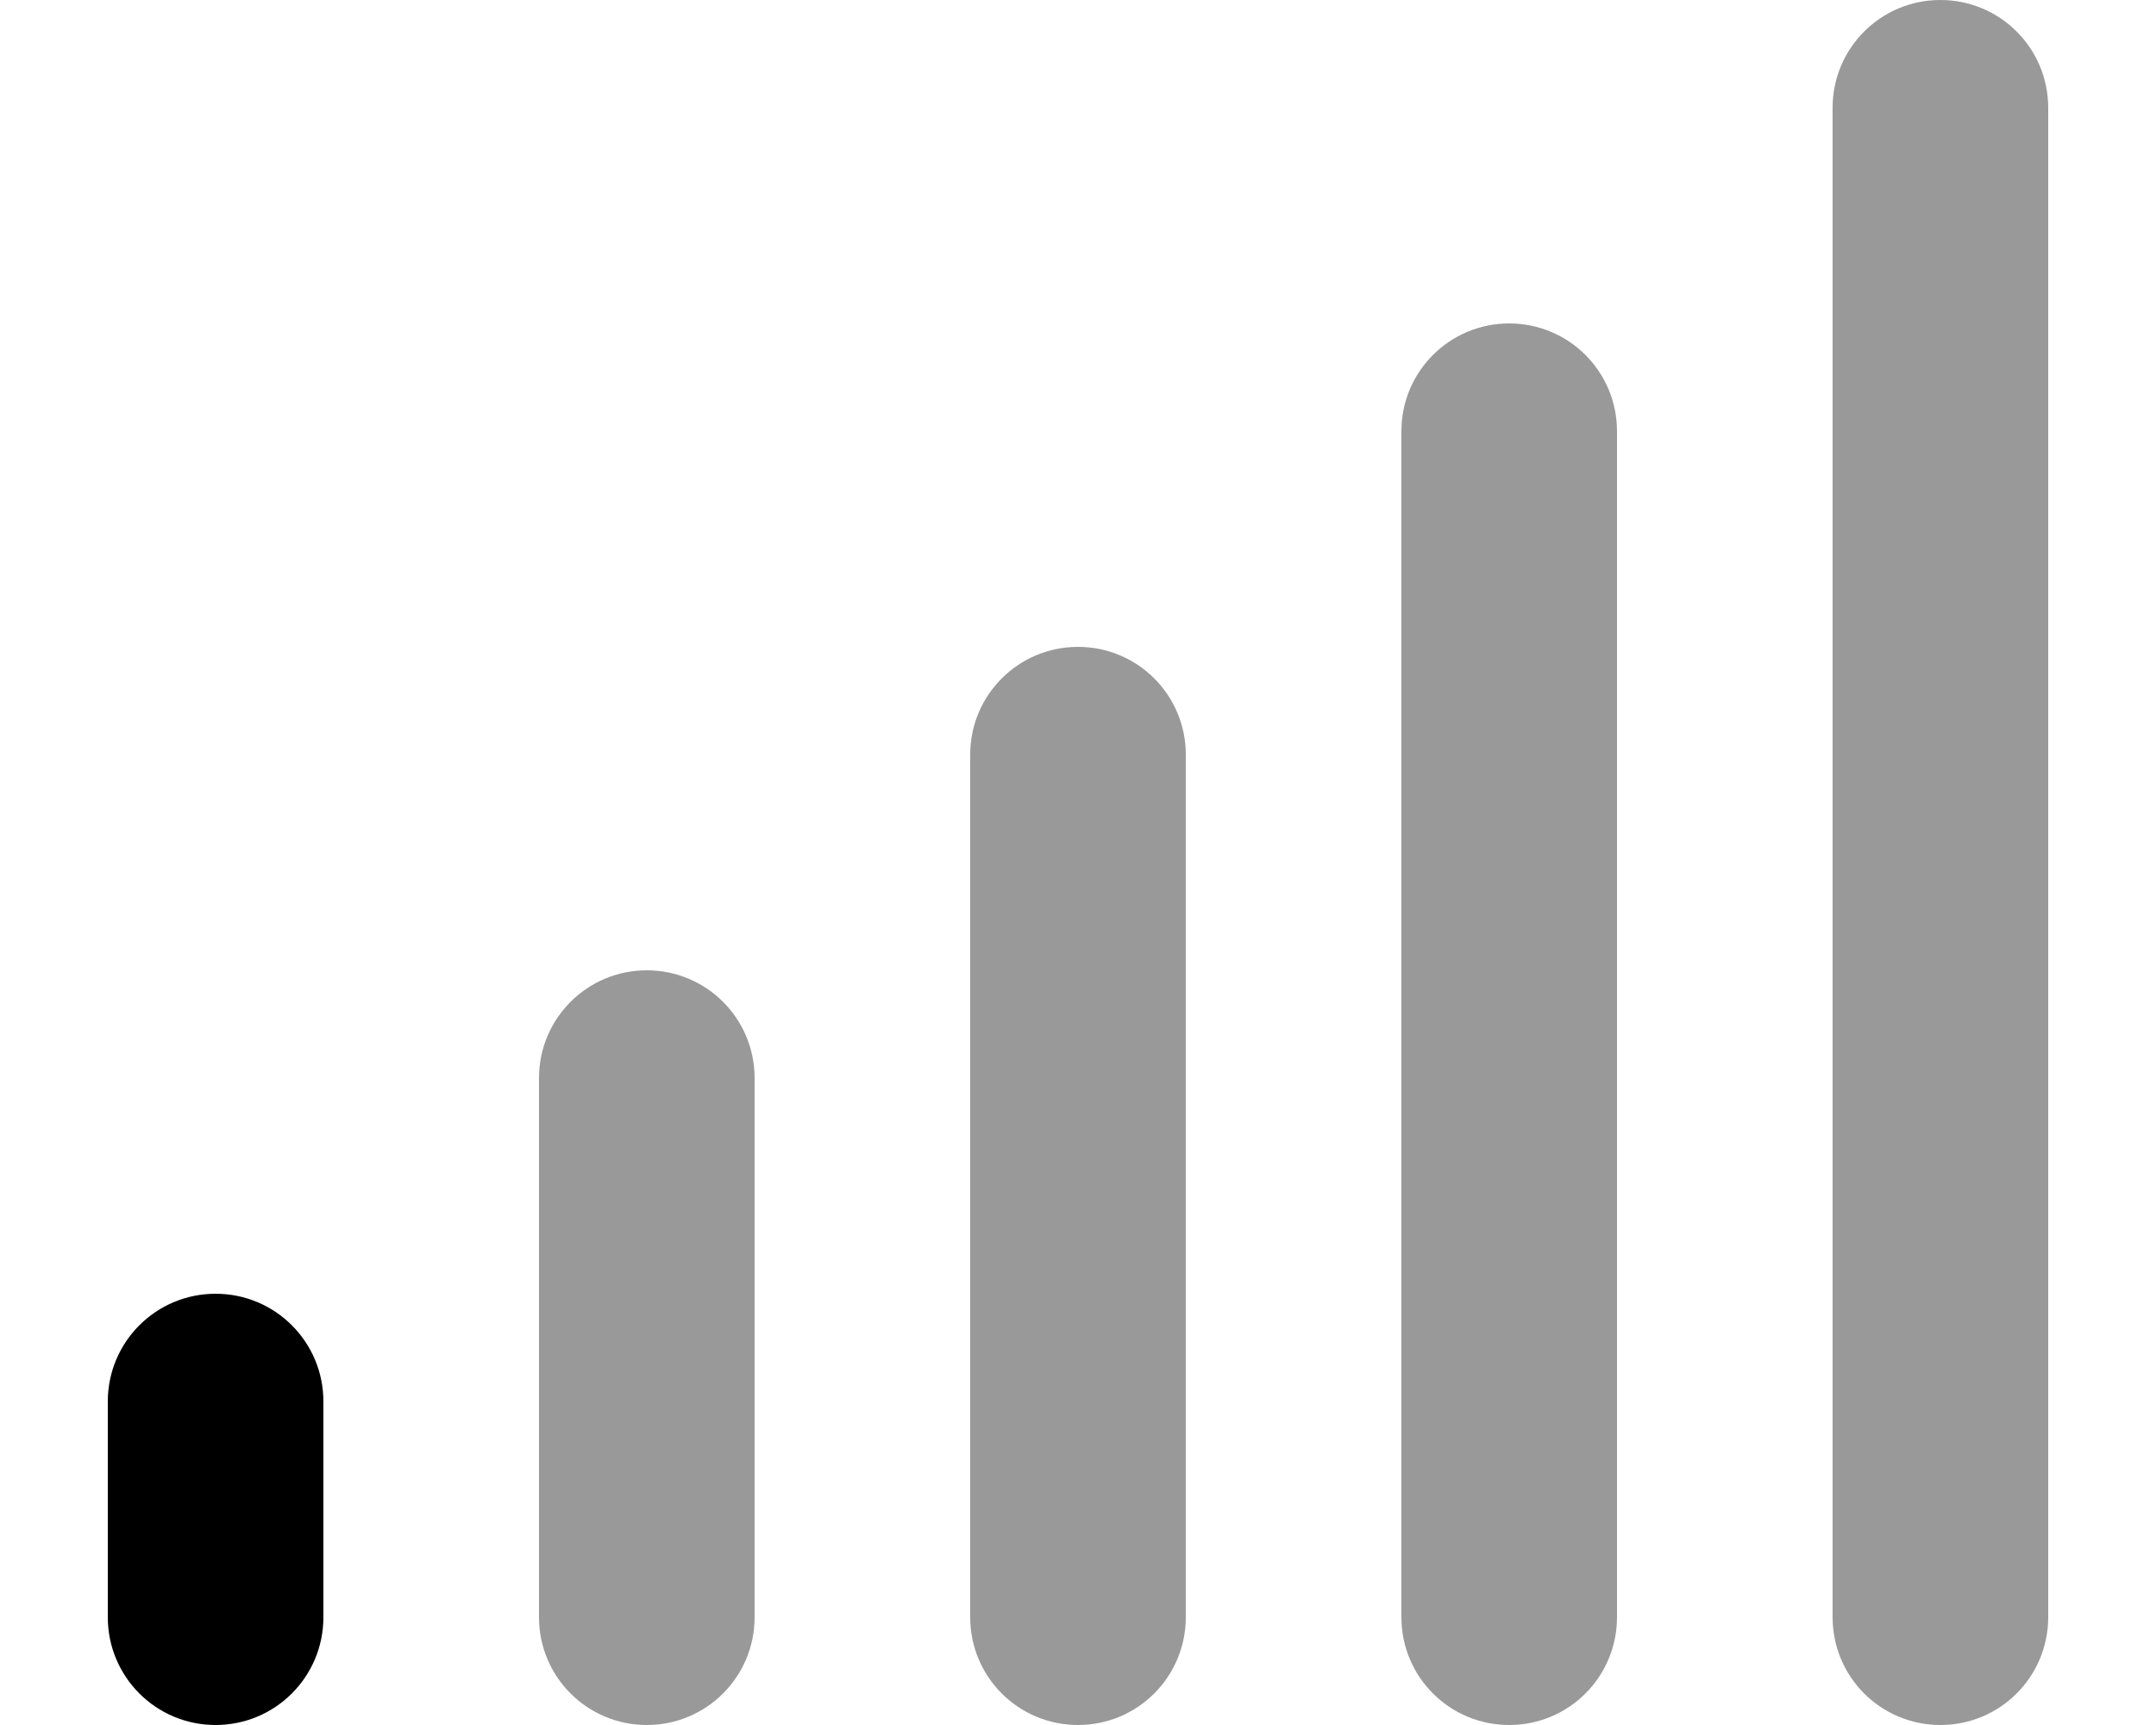
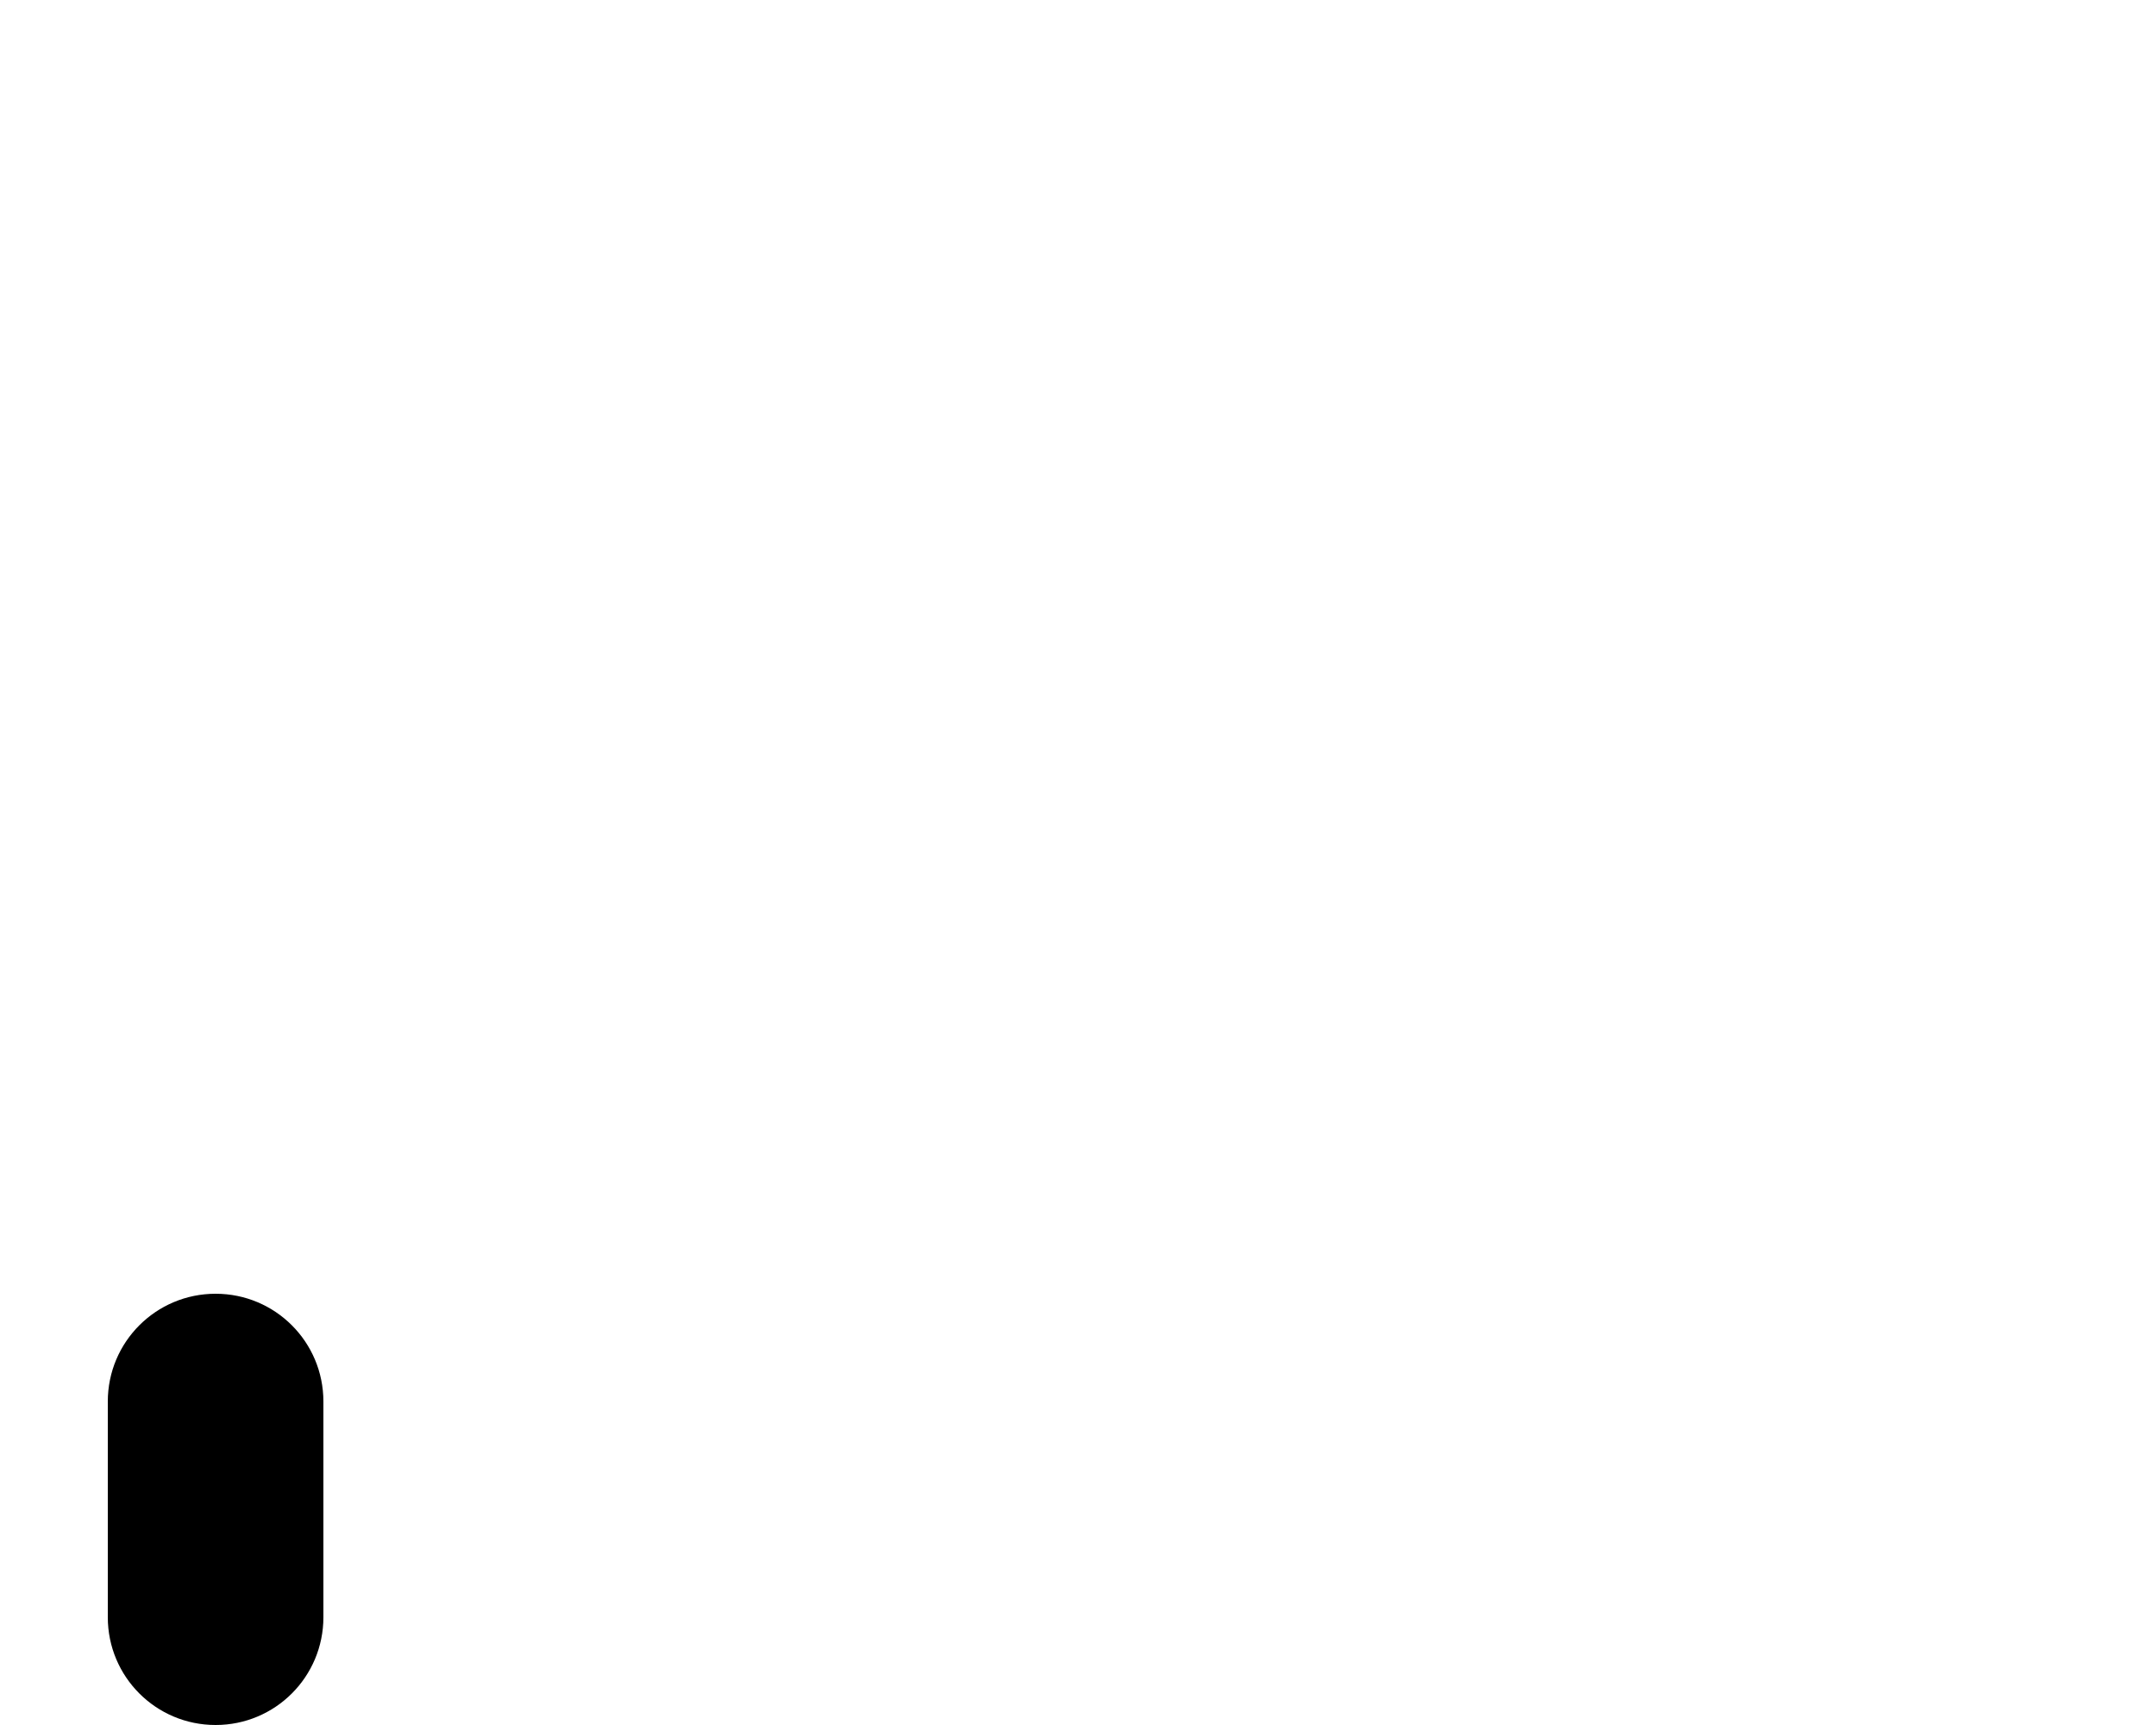
<svg xmlns="http://www.w3.org/2000/svg" viewBox="0 0 640 512">
  <defs>
    <style>.fa-secondary{opacity:.4}</style>
  </defs>
-   <path class="fa-primary" d="M64 384c17.7 0 32 14.3 32 32v64c0 17.7-14.3 32-32 32s-32-14.3-32-32V416c0-17.7 14.3-32 32-32z" />
-   <path class="fa-secondary" d="M608 32c0-17.7-14.3-32-32-32s-32 14.3-32 32V480c0 17.7 14.3 32 32 32s32-14.3 32-32V32zM480 128c0-17.7-14.3-32-32-32s-32 14.3-32 32V480c0 17.7 14.3 32 32 32s32-14.3 32-32V128zM320 192c-17.7 0-32 14.3-32 32V480c0 17.7 14.3 32 32 32s32-14.3 32-32V224c0-17.7-14.3-32-32-32zM224 320c0-17.7-14.3-32-32-32s-32 14.3-32 32V480c0 17.7 14.3 32 32 32s32-14.3 32-32V320z" />
+   <path class="fa-primary" d="M64 384c17.7 0 32 14.3 32 32v64c0 17.7-14.3 32-32 32s-32-14.3-32-32V416c0-17.7 14.3-32 32-32" />
</svg>